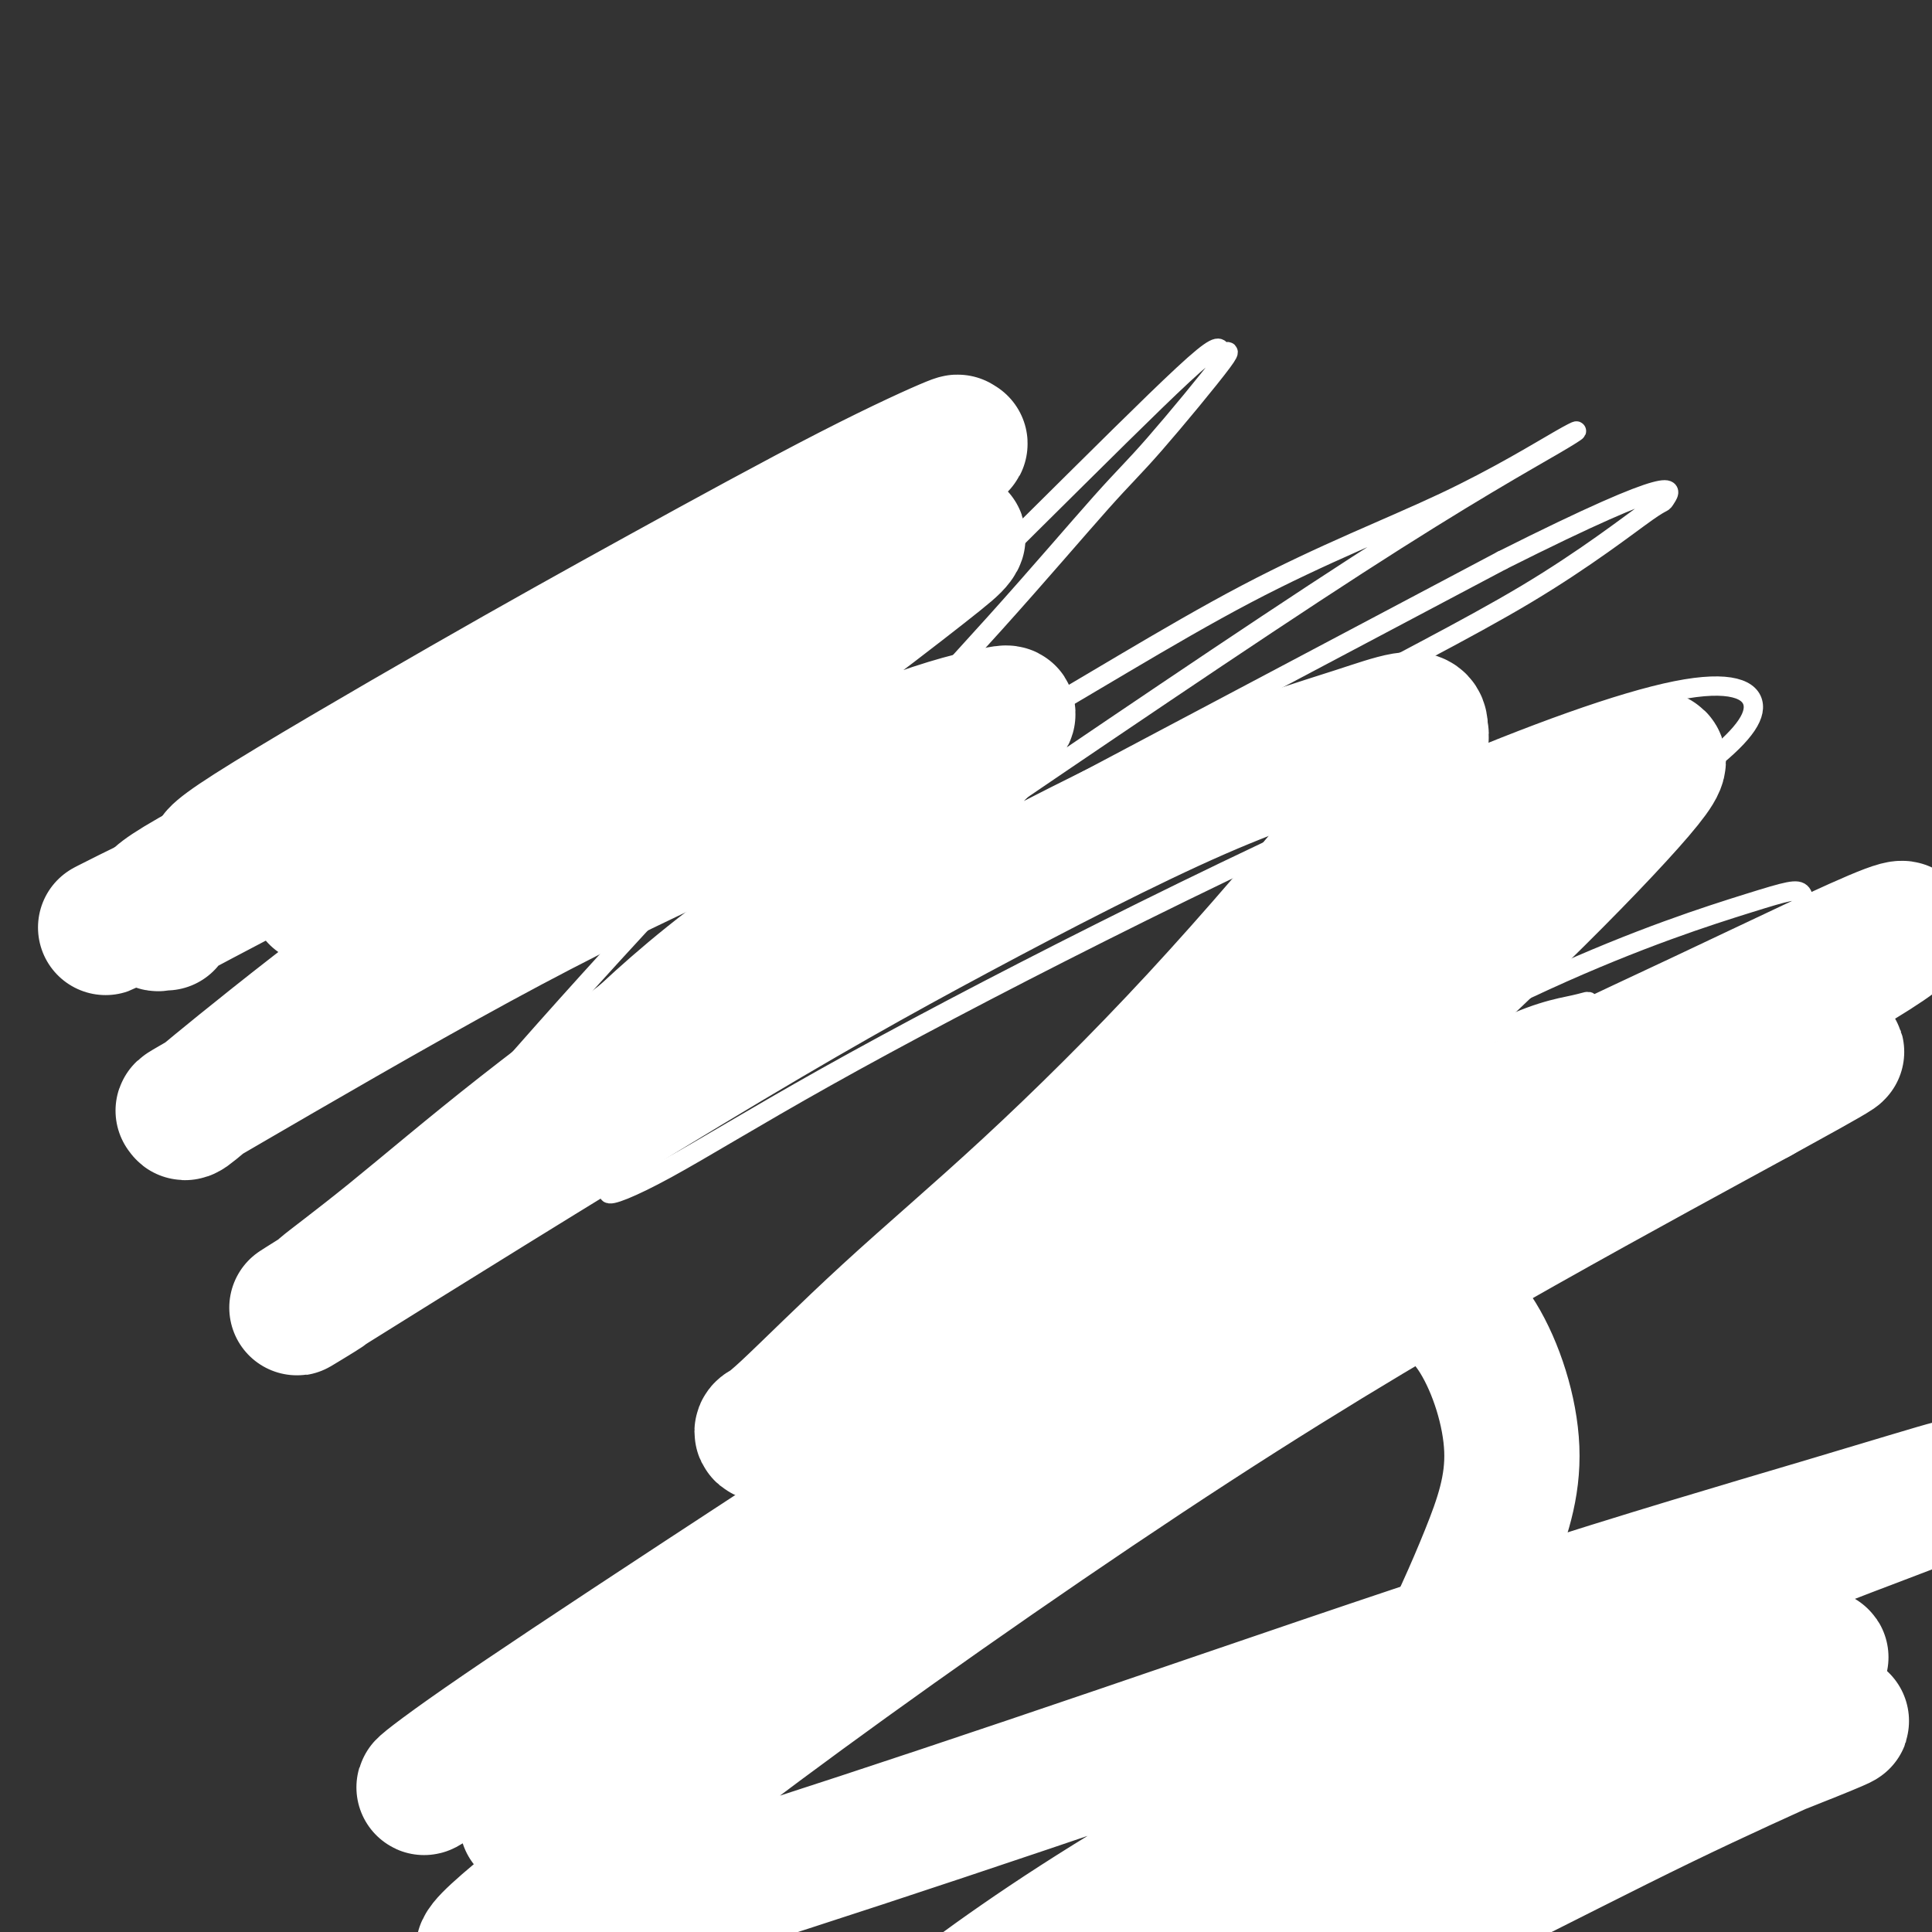
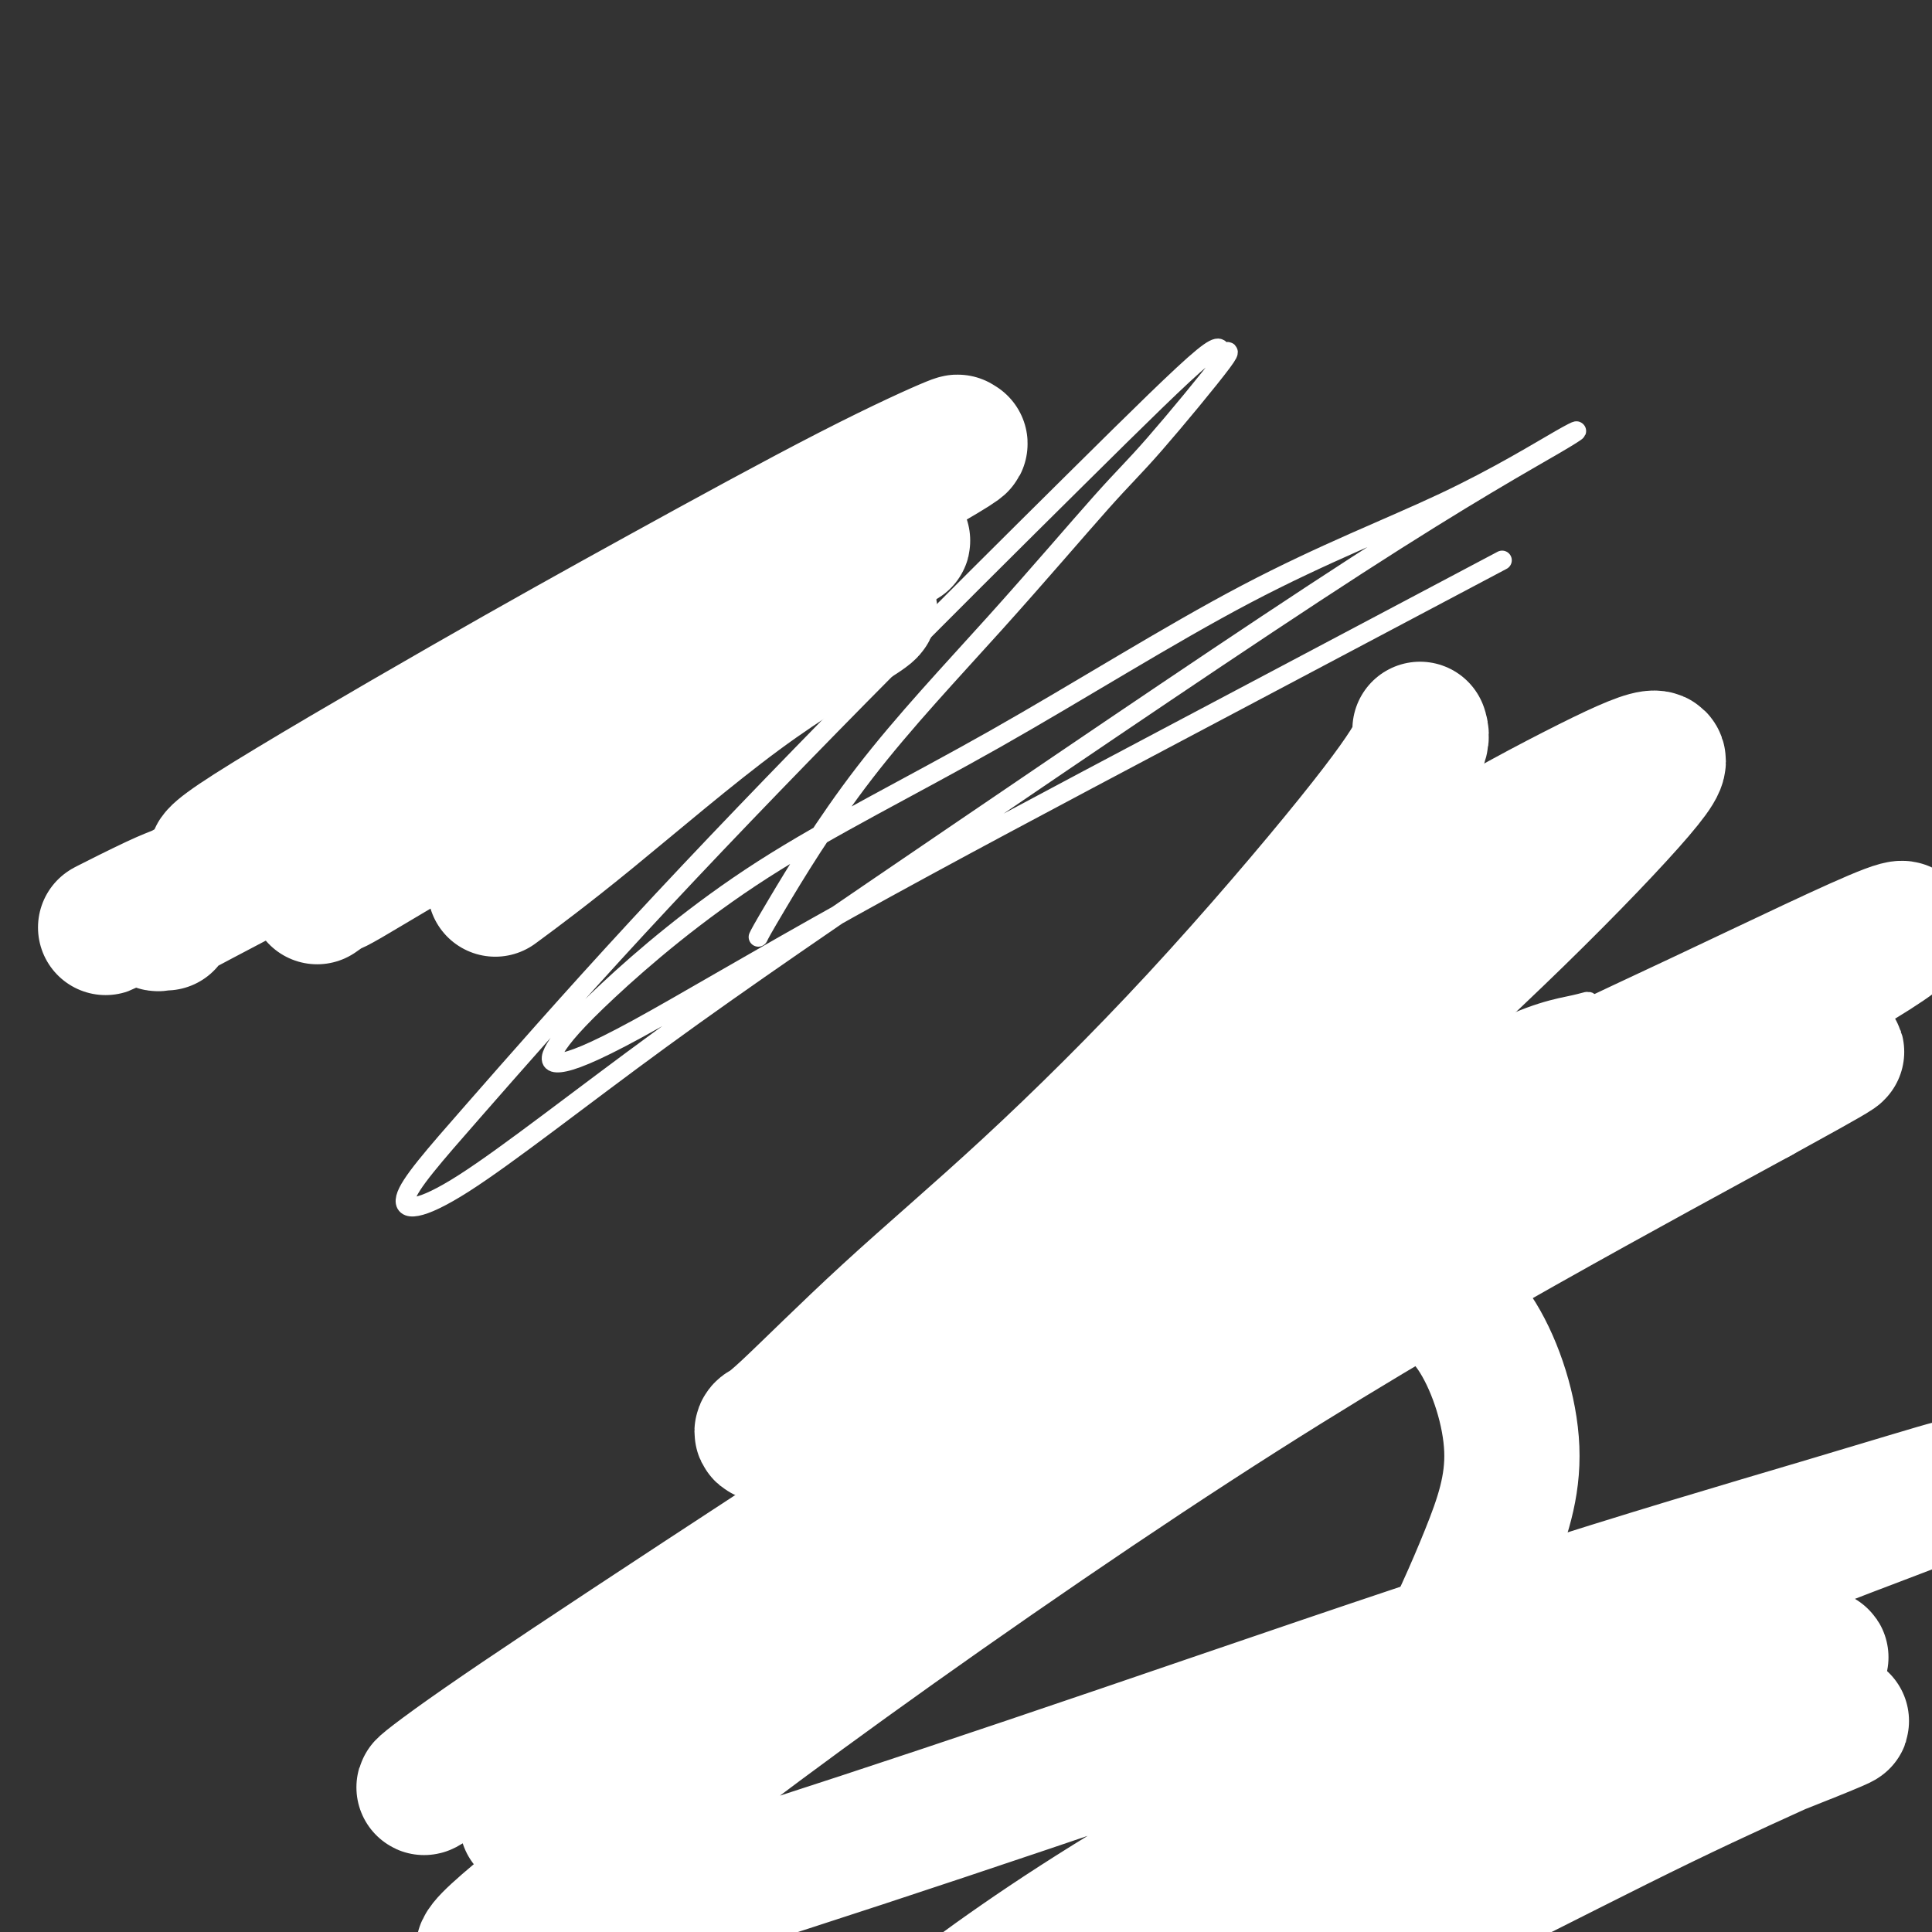
<svg xmlns="http://www.w3.org/2000/svg" viewBox="0 0 400 400" version="1.1">
  <rect x="0" y="0" width="400" height="400" fill="#333333" stroke="none" />
  <g fill="none" stroke="#FFFFFF" stroke-width="4" stroke-linecap="round" stroke-linejoin="round">
    <path d="M157,194c0.308,-0.655 0.617,-1.309 4,-7c3.383,-5.691 9.842,-16.417 18,-27c8.158,-10.583 18.017,-21.021 27,-31c8.983,-9.979 17.092,-19.499 22,-25c4.908,-5.501 6.615,-6.984 11,-12c4.385,-5.016 11.448,-13.566 14,-17c2.552,-3.434 0.592,-1.753 0,-2c-0.592,-0.247 0.183,-2.423 -4,1c-4.183,3.423 -13.323,12.444 -26,25c-12.677,12.556 -28.890,28.646 -45,45c-16.110,16.354 -32.115,32.972 -46,48c-13.885,15.028 -25.649,28.466 -34,38c-8.351,9.534 -13.289,15.166 -14,18c-0.711,2.834 2.805,2.872 12,-3c9.195,-5.872 24.069,-17.652 41,-30c16.931,-12.348 35.920,-25.262 62,-43c26.080,-17.738 59.252,-40.300 82,-55c22.748,-14.700 35.074,-21.536 41,-25c5.926,-3.464 5.453,-3.554 1,-1c-4.453,2.554 -12.887,7.754 -24,13c-11.113,5.246 -24.904,10.539 -41,19c-16.096,8.461 -34.495,20.091 -52,30c-17.505,9.909 -34.114,18.096 -48,27c-13.886,8.904 -25.049,18.524 -32,25c-6.951,6.476 -9.692,9.809 -11,12c-1.308,2.191 -1.185,3.242 1,3c2.185,-0.242 6.431,-1.776 16,-7c9.569,-5.224 24.461,-14.137 44,-25c19.539,-10.863 43.725,-23.675 67,-36c23.275,-12.325 45.637,-24.162 68,-36" />
-     <path d="M311,116c37.853,-19.019 34.986,-14.565 34,-13c-0.986,1.565 -0.091,0.243 -4,3c-3.909,2.757 -12.623,9.595 -25,17c-12.377,7.405 -28.417,15.378 -46,25c-17.583,9.622 -36.709,20.894 -62,38c-25.291,17.106 -56.748,40.045 -70,50c-13.252,9.955 -8.298,6.926 -8,7c0.298,0.074 -4.061,3.250 -4,4c0.061,0.750 4.541,-0.927 12,-5c7.459,-4.073 17.897,-10.542 33,-19c15.103,-8.458 34.873,-18.904 57,-30c22.127,-11.096 46.612,-22.840 68,-32c21.388,-9.160 39.678,-15.735 51,-18c11.322,-2.265 15.676,-0.220 16,3c0.324,3.220 -3.380,7.615 -12,14c-8.620,6.385 -22.154,14.761 -39,24c-16.846,9.239 -37.003,19.340 -58,32c-20.997,12.660 -42.833,27.878 -59,39c-16.167,11.122 -26.665,18.148 -32,23c-5.335,4.852 -5.507,7.529 -6,9c-0.493,1.471 -1.305,1.737 3,-1c4.305,-2.737 13.729,-8.475 30,-17c16.271,-8.525 39.391,-19.836 63,-32c23.609,-12.164 47.707,-25.182 67,-34c19.293,-8.818 33.781,-13.435 42,-16c8.219,-2.565 10.171,-3.078 11,-2c0.829,1.078 0.537,3.747 -8,9c-8.537,5.253 -25.319,13.088 -45,23c-19.681,9.912 -42.260,21.899 -67,36c-24.740,14.101 -51.640,30.314 -71,43c-19.360,12.686 -31.180,21.843 -43,31" />
    <path d="M139,327c-9.359,6.410 -11.256,6.933 -13,8c-1.744,1.067 -3.335,2.676 2,-1c5.335,-3.676 17.596,-12.637 32,-22c14.404,-9.363 30.952,-19.128 49,-31c18.048,-11.872 37.598,-25.851 55,-38c17.402,-12.149 32.657,-22.467 43,-28c10.343,-5.533 15.772,-6.282 19,-7c3.228,-0.718 4.253,-1.404 0,1c-4.253,2.404 -13.785,7.900 -27,15c-13.215,7.100 -30.113,15.804 -50,28c-19.887,12.196 -42.762,27.882 -62,41c-19.238,13.118 -34.839,23.666 -45,31c-10.161,7.334 -14.881,11.452 -18,14c-3.119,2.548 -4.637,3.524 0,1c4.637,-2.524 15.429,-8.550 29,-17c13.571,-8.450 29.922,-19.326 49,-31c19.078,-11.674 40.882,-24.148 61,-36c20.118,-11.852 38.548,-23.083 50,-29c11.452,-5.917 15.925,-6.521 17,-7c1.075,-0.479 -1.249,-0.832 -8,3c-6.751,3.832 -17.930,11.850 -32,20c-14.070,8.150 -31.033,16.432 -50,27c-18.967,10.568 -39.939,23.423 -56,34c-16.061,10.577 -27.212,18.876 -34,24c-6.788,5.124 -9.214,7.074 -11,9c-1.786,1.926 -2.933,3.828 2,1c4.933,-2.828 15.946,-10.385 28,-18c12.054,-7.615 25.148,-15.289 42,-25c16.852,-9.711 37.460,-21.461 55,-32c17.540,-10.539 32.011,-19.868 40,-25c7.989,-5.132 9.494,-6.066 11,-7" />
-     <path d="M317,230c27.610,-15.737 7.636,-2.081 -5,6c-12.636,8.081 -17.934,10.587 -30,17c-12.066,6.413 -30.899,16.733 -48,27c-17.101,10.267 -32.469,20.479 -42,27c-9.531,6.521 -13.225,9.349 -16,11c-2.775,1.651 -4.633,2.124 -2,1c2.633,-1.124 9.755,-3.847 21,-9c11.245,-5.153 26.613,-12.738 41,-21c14.387,-8.262 27.795,-17.200 39,-23c11.205,-5.800 20.208,-8.461 25,-10c4.792,-1.539 5.373,-1.957 6,-2c0.627,-0.043 1.299,0.288 -3,3c-4.299,2.712 -13.571,7.804 -25,14c-11.429,6.196 -25.016,13.494 -37,20c-11.984,6.506 -22.365,12.219 -28,16c-5.635,3.781 -6.525,5.630 -8,7c-1.475,1.370 -3.535,2.260 1,0c4.535,-2.260 15.665,-7.671 28,-14c12.335,-6.329 25.875,-13.578 37,-20c11.125,-6.422 19.834,-12.019 26,-15c6.166,-2.981 9.788,-3.348 12,-4c2.212,-0.652 3.015,-1.589 1,0c-2.015,1.589 -6.850,5.704 -15,11c-8.150,5.296 -19.617,11.772 -27,16c-7.383,4.228 -10.681,6.208 -12,7c-1.319,0.792 -0.660,0.396 0,0" />
  </g>
  <g fill="none" stroke="#FFFFFF" stroke-width="28" stroke-linecap="round" stroke-linejoin="round">
    <path d="M238,236c5.900,-8.446 11.800,-16.893 21,-26c9.200,-9.107 21.700,-18.875 34,-27c12.300,-8.125 24.401,-14.609 33,-19c8.599,-4.391 13.697,-6.690 16,-7c2.303,-0.310 1.811,1.369 -3,7c-4.811,5.631 -13.941,15.213 -25,26c-11.059,10.787 -24.048,22.777 -41,38c-16.952,15.223 -37.867,33.677 -59,53c-21.133,19.323 -42.485,39.516 -59,55c-16.515,15.484 -28.193,26.260 -36,33c-7.807,6.740 -11.743,9.443 -9,8c2.743,-1.443 12.164,-7.032 24,-15c11.836,-7.968 26.087,-18.314 47,-32c20.913,-13.686 48.489,-30.713 78,-50c29.511,-19.287 60.956,-40.834 83,-55c22.044,-14.166 34.685,-20.949 43,-26c8.315,-5.051 12.302,-8.368 6,-6c-6.302,2.368 -22.893,10.422 -39,18c-16.107,7.578 -31.728,14.679 -53,26c-21.272,11.321 -48.194,26.860 -76,44c-27.806,17.140 -56.495,35.879 -78,50c-21.505,14.121 -35.825,23.624 -45,30c-9.175,6.376 -13.203,9.624 -12,9c1.203,-0.624 7.639,-5.120 20,-12c12.361,-6.880 30.649,-16.145 51,-27c20.351,-10.855 42.765,-23.301 70,-38c27.235,-14.699 59.290,-31.651 84,-44c24.710,-12.349 42.076,-20.094 53,-25c10.924,-4.906 15.407,-6.973 14,-6c-1.407,0.973 -8.703,4.987 -16,9" />
    <path d="M364,227c-10.555,5.771 -28.944,15.699 -49,27c-20.056,11.301 -41.779,23.976 -68,41c-26.221,17.024 -56.939,38.396 -81,56c-24.061,17.604 -41.464,31.440 -52,40c-10.536,8.560 -14.205,11.846 -14,13c0.205,1.154 4.284,0.178 15,-3c10.716,-3.178 28.069,-8.556 48,-15c19.931,-6.444 42.440,-13.952 69,-23c26.560,-9.048 57.173,-19.636 83,-28c25.827,-8.364 46.870,-14.502 62,-19c15.130,-4.498 24.347,-7.354 27,-8c2.653,-0.646 -1.258,0.918 -12,5c-10.742,4.082 -28.316,10.682 -47,19c-18.684,8.318 -38.477,18.353 -60,30c-21.523,11.647 -44.776,24.904 -62,36c-17.224,11.096 -28.420,20.030 -35,25c-6.580,4.970 -8.543,5.975 -6,6c2.543,0.025 9.592,-0.929 22,-5c12.408,-4.071 30.174,-11.258 49,-20c18.826,-8.742 38.712,-19.037 56,-28c17.288,-8.963 31.979,-16.592 43,-22c11.021,-5.408 18.373,-8.594 22,-10c3.627,-1.406 3.529,-1.030 2,0c-1.529,1.030 -4.488,2.716 -13,7c-8.512,4.284 -22.577,11.166 -37,19c-14.423,7.834 -29.204,16.621 -43,25c-13.796,8.379 -26.605,16.350 -35,22c-8.395,5.650 -12.374,8.978 -15,11c-2.626,2.022 -3.899,2.737 0,1c3.899,-1.737 12.971,-5.925 25,-12c12.029,-6.075 27.014,-14.038 42,-22" />
    <path d="M300,395c18.715,-9.338 32.002,-16.182 44,-22c11.998,-5.818 22.707,-10.610 28,-13c5.293,-2.390 5.169,-2.378 7,-3c1.831,-0.622 5.617,-1.878 -4,2c-9.617,3.878 -32.637,12.890 -44,17c-11.363,4.110 -11.070,3.318 -18,6c-6.930,2.682 -21.085,8.839 -31,13c-9.915,4.161 -15.590,6.324 -19,8c-3.410,1.676 -4.554,2.863 -5,3c-0.446,0.137 -0.192,-0.775 0,-1c0.192,-0.225 0.324,0.239 2,-2c1.676,-2.239 4.895,-7.179 9,-13c4.105,-5.821 9.094,-12.521 14,-20c4.906,-7.479 9.729,-15.738 14,-24c4.271,-8.262 7.989,-16.529 11,-24c3.011,-7.471 5.314,-14.146 5,-22c-0.314,-7.854 -3.245,-16.886 -7,-23c-3.755,-6.114 -8.335,-9.310 -17,-11c-8.665,-1.690 -21.415,-1.874 -32,-1c-10.585,0.874 -19.005,2.805 -29,6c-9.995,3.195 -21.564,7.655 -32,12c-10.436,4.345 -19.738,8.576 -26,11c-6.262,2.424 -9.486,3.042 -11,3c-1.514,-0.042 -1.320,-0.743 -1,-1c0.320,-0.257 0.766,-0.070 5,-4c4.234,-3.930 12.256,-11.976 21,-20c8.744,-8.024 18.210,-16.026 29,-26c10.790,-9.974 22.902,-21.921 35,-35c12.098,-13.079 24.180,-27.291 32,-37c7.820,-9.709 11.377,-14.917 13,-18c1.623,-3.083 1.311,-4.042 1,-5" />
-     <path d="M294,151c0.571,-3.741 -5.003,-1.593 -13,1c-7.997,2.593 -18.418,5.630 -33,12c-14.582,6.370 -33.325,16.071 -50,25c-16.675,8.929 -31.282,17.086 -56,32c-24.718,14.914 -59.545,36.587 -73,45c-13.455,8.413 -5.536,3.567 -3,2c2.536,-1.567 -0.309,0.147 1,-1c1.309,-1.147 6.774,-5.153 14,-11c7.226,-5.847 16.213,-13.535 27,-22c10.787,-8.465 23.374,-17.706 35,-27c11.626,-9.294 22.291,-18.639 32,-27c9.709,-8.361 18.461,-15.737 24,-21c5.539,-5.263 7.867,-8.414 9,-10c1.133,-1.586 1.073,-1.608 -2,-1c-3.073,0.608 -9.159,1.847 -20,6c-10.841,4.153 -26.436,11.222 -41,18c-14.564,6.778 -28.097,13.267 -46,23c-17.903,9.733 -40.175,22.710 -51,29c-10.825,6.290 -10.202,5.894 -10,6c0.202,0.106 -0.018,0.713 1,0c1.018,-0.713 3.272,-2.746 11,-9c7.728,-6.254 20.928,-16.728 35,-27c14.072,-10.272 29.014,-20.340 43,-30c13.986,-9.660 27.015,-18.911 38,-27c10.985,-8.089 19.926,-15.014 25,-19c5.074,-3.986 6.283,-5.032 7,-6c0.717,-0.968 0.944,-1.859 -6,0c-6.944,1.859 -21.057,6.467 -35,12c-13.943,5.533 -27.715,11.990 -48,22c-20.285,10.010 -47.081,23.574 -61,31c-13.919,7.426 -14.959,8.713 -16,10" />
    <path d="M32,187c-19.533,9.785 -5.865,2.749 0,0c5.865,-2.749 3.929,-1.211 10,-5c6.071,-3.789 20.151,-12.905 32,-20c11.849,-7.095 21.467,-12.167 43,-24c21.533,-11.833 54.982,-30.426 70,-39c15.018,-8.574 11.606,-7.130 11,-7c-0.606,0.130 1.593,-1.055 -1,0c-2.593,1.055 -9.979,4.348 -21,10c-11.021,5.652 -25.678,13.661 -39,21c-13.322,7.339 -25.308,14.006 -41,23c-15.692,8.994 -35.091,20.315 -44,26c-8.909,5.685 -7.327,5.734 -7,6c0.327,0.266 -0.600,0.750 1,0c1.600,-0.750 5.726,-2.732 14,-7c8.274,-4.268 20.694,-10.822 33,-17c12.306,-6.178 24.498,-11.980 36,-18c11.502,-6.020 22.314,-12.258 31,-17c8.686,-4.742 15.245,-7.987 19,-10c3.755,-2.013 4.707,-2.795 5,-3c0.293,-0.205 -0.074,0.167 -6,3c-5.926,2.833 -17.412,8.127 -29,14c-11.588,5.873 -23.280,12.325 -41,22c-17.720,9.675 -41.469,22.573 -55,31c-13.531,8.427 -16.845,12.385 -18,14c-1.155,1.615 -0.153,0.889 -1,1c-0.847,0.111 -3.545,1.060 2,-2c5.545,-3.060 19.332,-10.130 32,-17c12.668,-6.870 24.218,-13.542 37,-20c12.782,-6.458 26.795,-12.702 38,-18c11.205,-5.298 19.603,-9.649 28,-14" />
    <path d="M171,120c23.626,-12.123 14.692,-7.431 12,-6c-2.692,1.431 0.858,-0.400 0,0c-0.858,0.400 -6.125,3.029 -15,8c-8.875,4.971 -21.357,12.282 -33,19c-11.643,6.718 -22.448,12.842 -35,21c-12.552,8.158 -26.850,18.351 -32,22c-5.150,3.649 -1.152,0.754 0,0c1.152,-0.754 -0.543,0.631 4,-2c4.543,-2.631 15.322,-9.280 26,-15c10.678,-5.720 21.255,-10.512 32,-16c10.745,-5.488 21.660,-11.674 30,-16c8.340,-4.326 14.106,-6.793 17,-8c2.894,-1.207 2.917,-1.155 3,-1c0.083,0.155 0.227,0.415 -4,3c-4.227,2.585 -12.824,7.497 -23,15c-10.176,7.503 -21.932,17.597 -31,25c-9.068,7.403 -15.448,12.115 -18,14c-2.552,1.885 -1.276,0.942 0,0" />
  </g>
</svg>